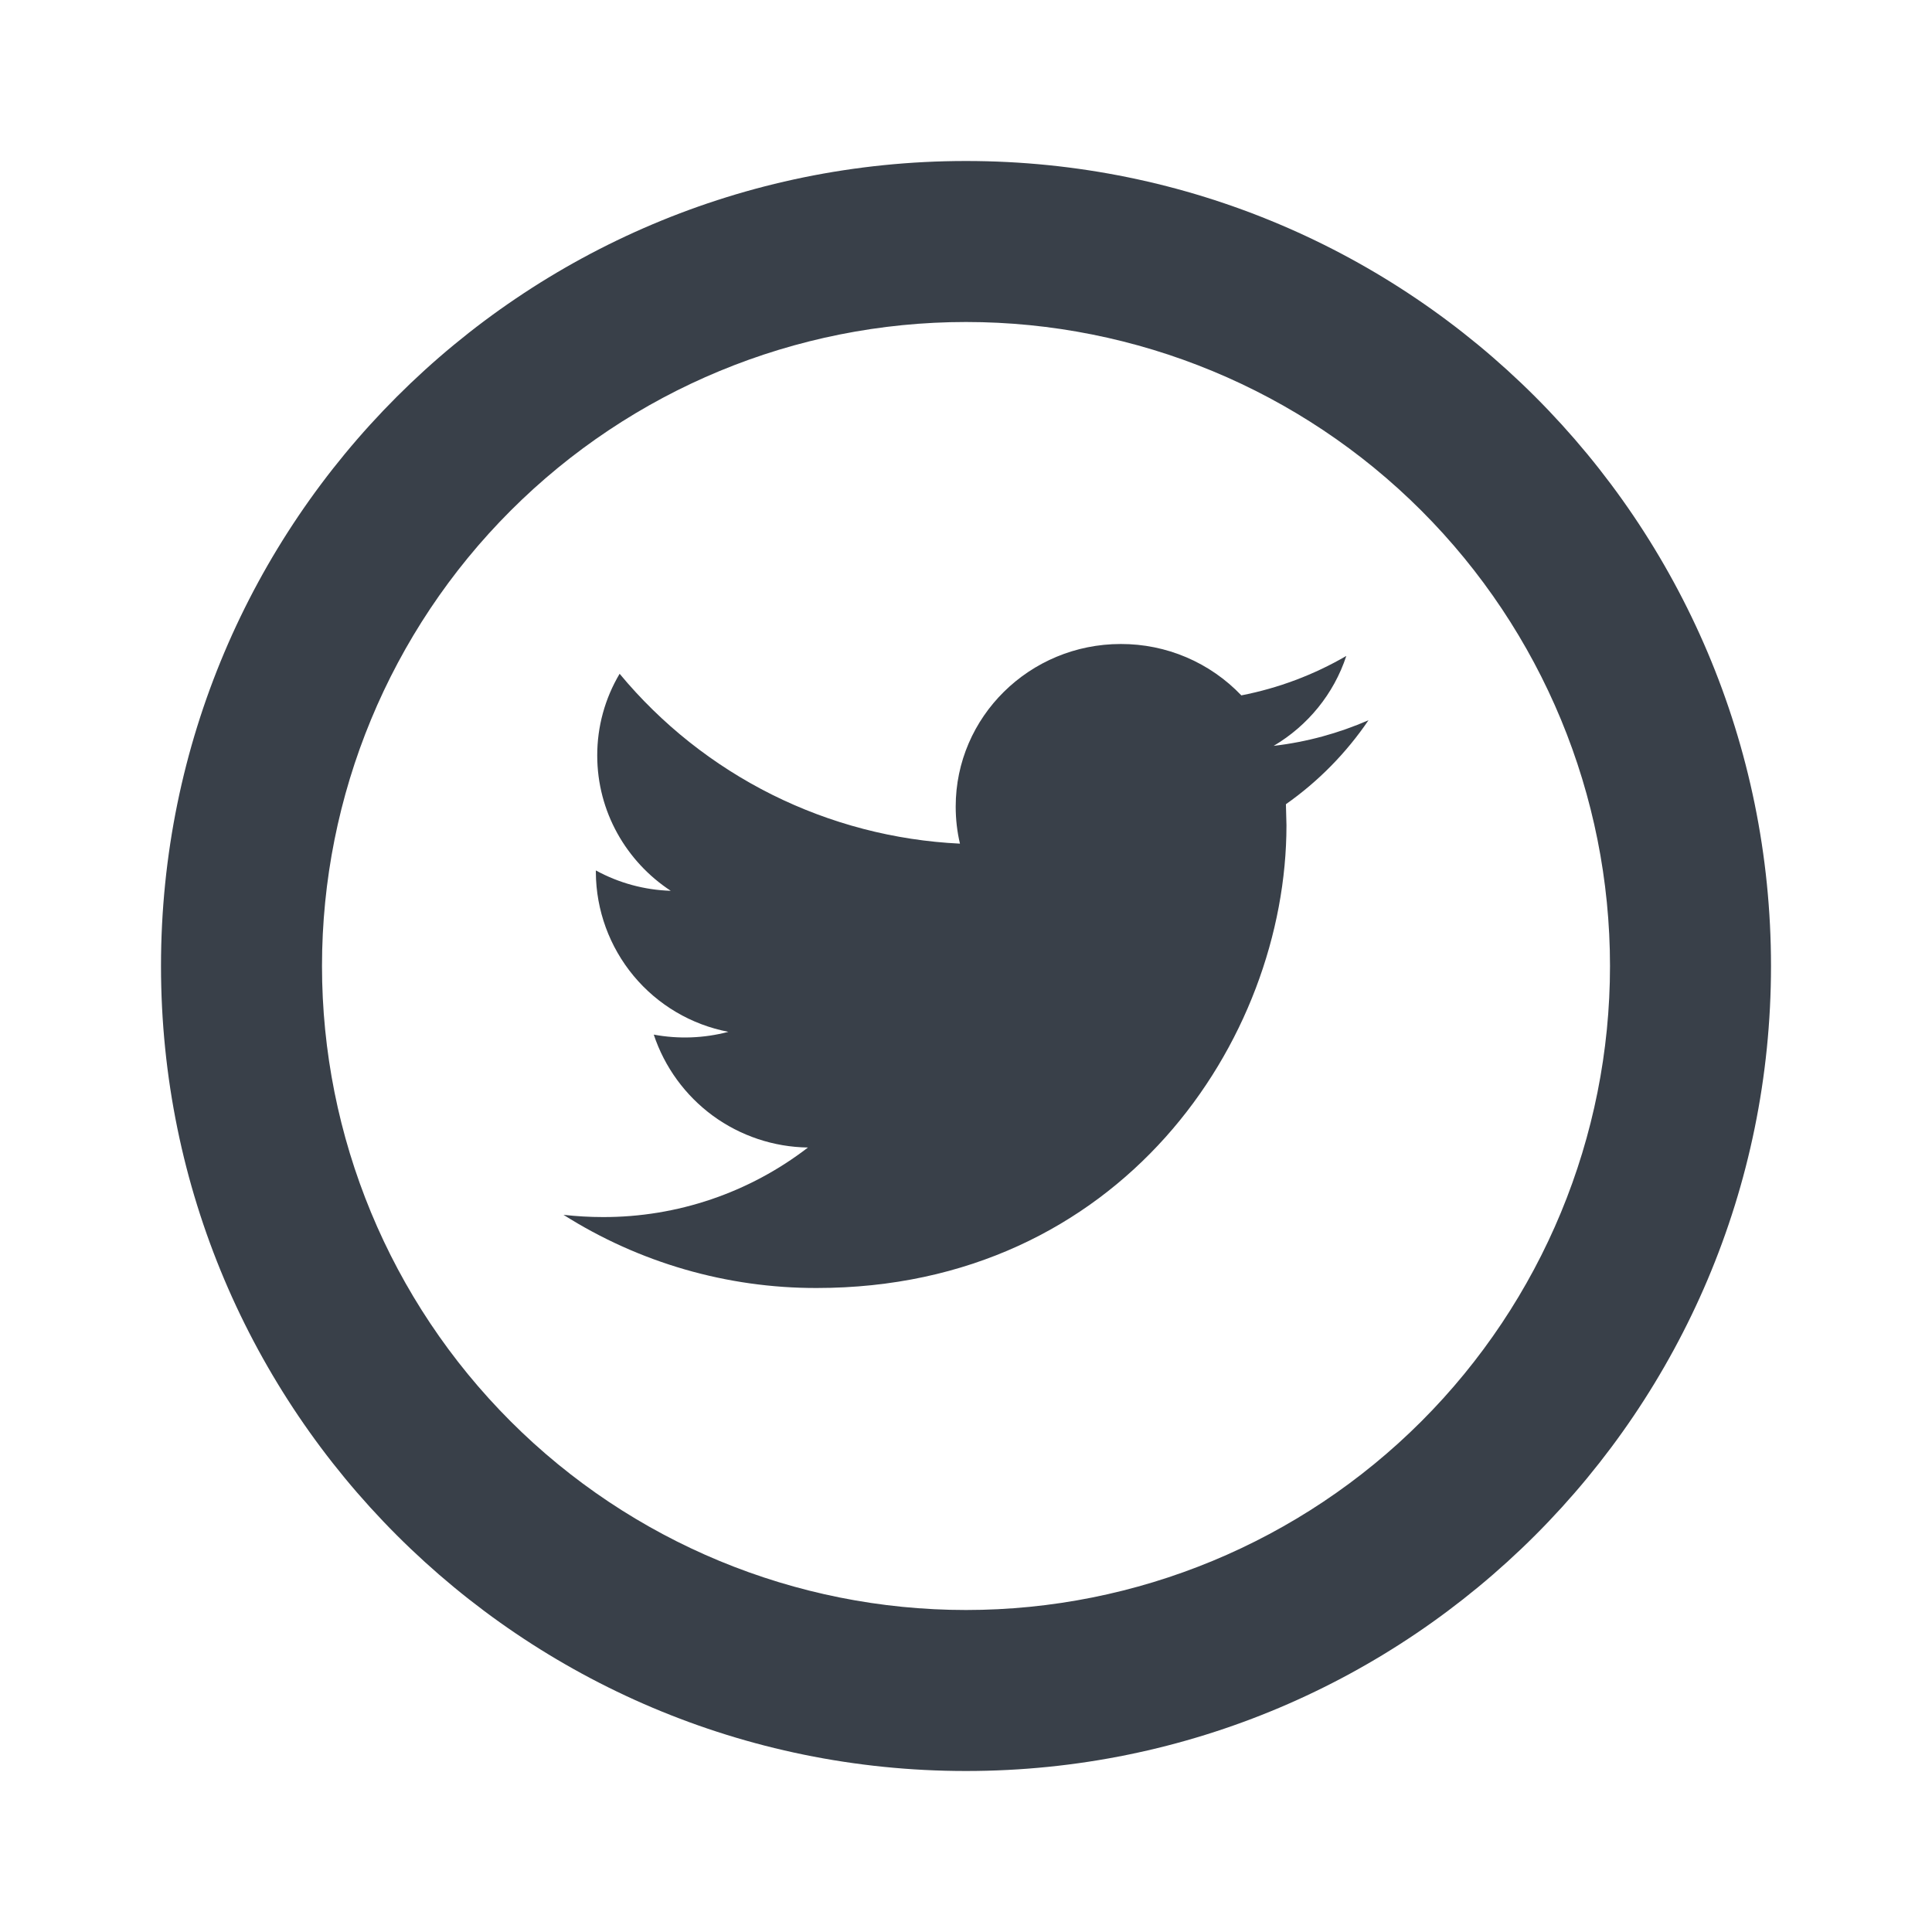
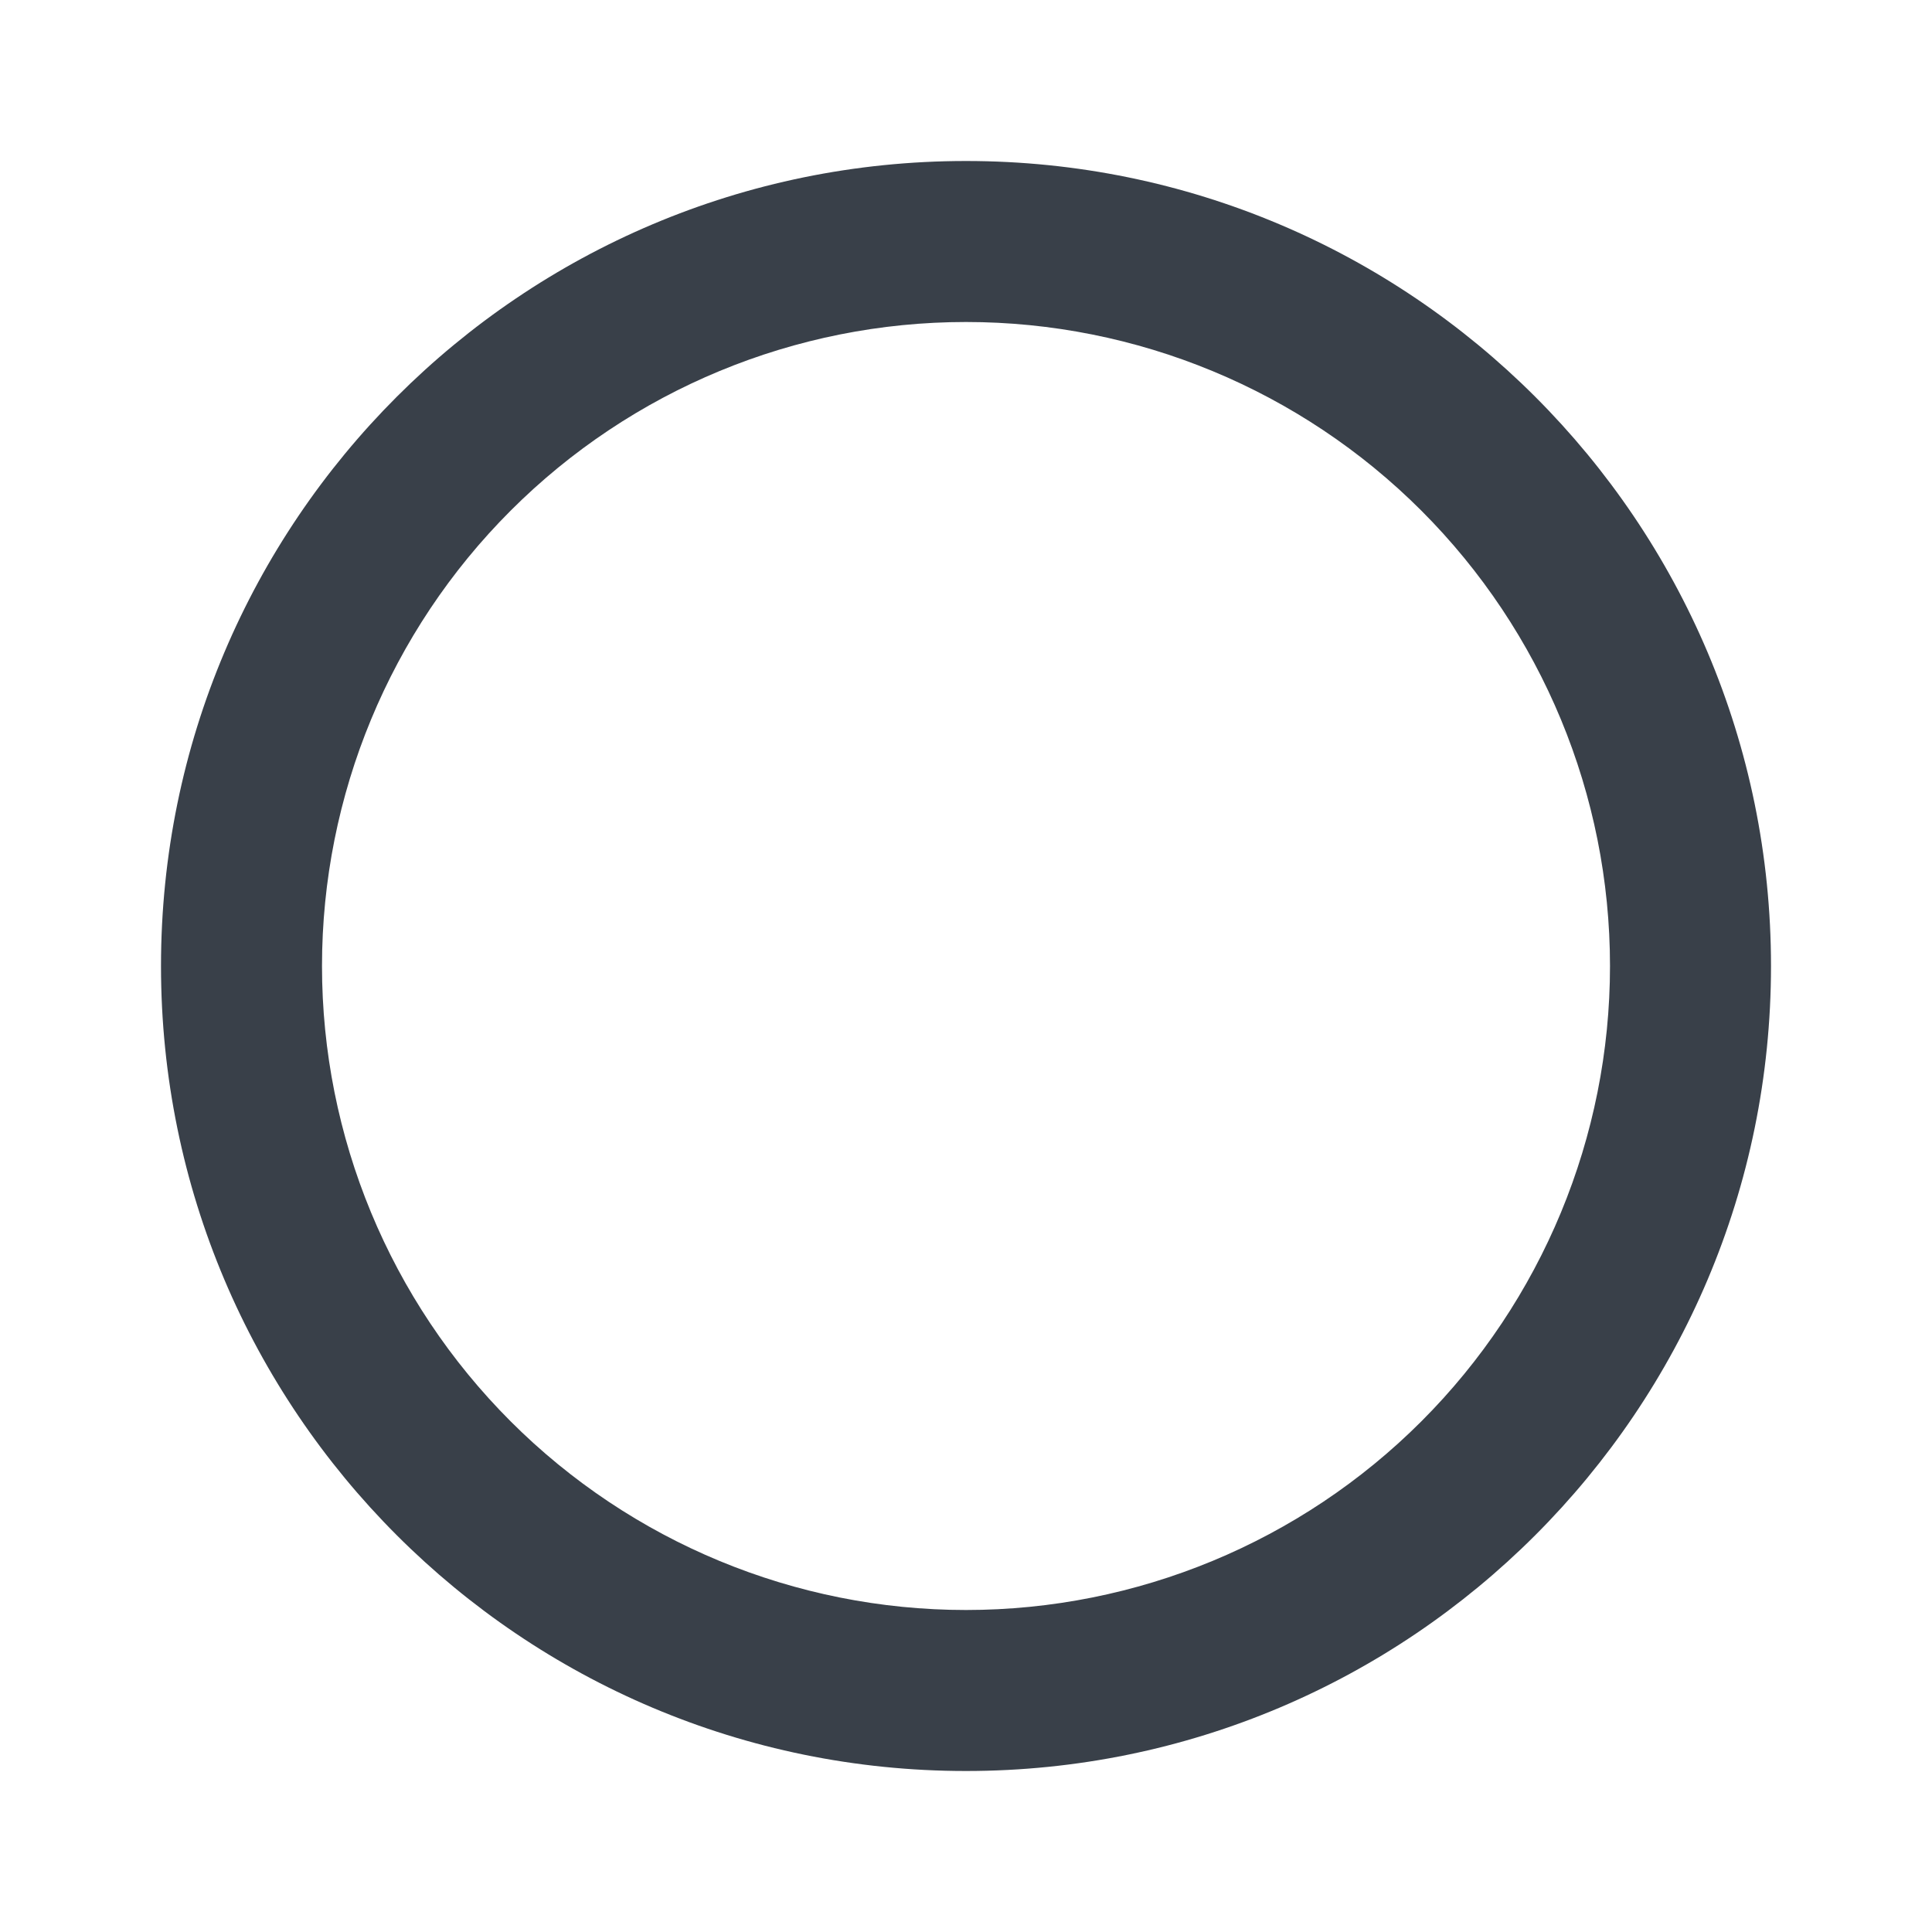
<svg xmlns="http://www.w3.org/2000/svg" width="100%" height="100%" viewBox="0 0 39 39" version="1.1" xml:space="preserve" style="fill-rule:evenodd;clip-rule:evenodd;stroke-linejoin:round;stroke-miterlimit:2;">
  <path d="M19.5,32.5C22.948,32.5 26.254,31.13 28.692,28.692C31.13,26.254 32.5,22.948 32.5,19.5C32.5,16.052 31.13,12.746 28.692,10.308C26.254,7.87 22.948,6.5 19.5,6.5C16.052,6.5 12.746,7.87 10.308,10.308C7.87,12.746 6.5,16.052 6.5,19.5C6.5,22.948 7.87,26.254 10.308,28.692C12.746,31.13 16.052,32.5 19.5,32.5ZM19.5,35.75C10.525,35.75 3.25,28.475 3.25,19.5C3.25,10.525 10.525,3.25 19.5,3.25C28.475,3.25 35.75,10.525 35.75,19.5C35.75,28.475 28.475,35.75 19.5,35.75Z" style="fill:rgb(57,64,73);fill-rule:nonzero;" />
-   <path d="M27.625,14.539C27.027,14.799 26.385,14.978 25.711,15.056C26.4,14.649 26.926,14.006 27.177,13.241C26.52,13.623 25.804,13.892 25.058,14.037C24.744,13.708 24.366,13.446 23.948,13.268C23.53,13.09 23.08,12.999 22.625,13C20.784,13 19.292,14.471 19.292,16.282C19.292,16.539 19.321,16.79 19.378,17.03C18.058,16.967 16.765,16.63 15.582,16.04C14.399,15.449 13.352,14.619 12.508,13.601C12.211,14.1 12.055,14.67 12.056,15.251C12.056,16.388 12.646,17.396 13.54,17.982C13.011,17.966 12.493,17.825 12.028,17.571L12.028,17.612C12.033,18.375 12.303,19.112 12.79,19.699C13.278,20.286 13.954,20.685 14.703,20.829C14.211,20.959 13.697,20.978 13.197,20.885C13.415,21.541 13.832,22.113 14.389,22.522C14.947,22.93 15.619,23.155 16.31,23.164C15.124,24.078 13.667,24.572 12.17,24.568C11.902,24.568 11.637,24.552 11.375,24.523C12.903,25.49 14.675,26.003 16.484,26C22.617,26 25.969,20.998 25.969,16.66L25.958,16.234C26.612,15.774 27.176,15.2 27.625,14.539Z" style="fill:rgb(57,64,73);fill-rule:nonzero;" />
</svg>